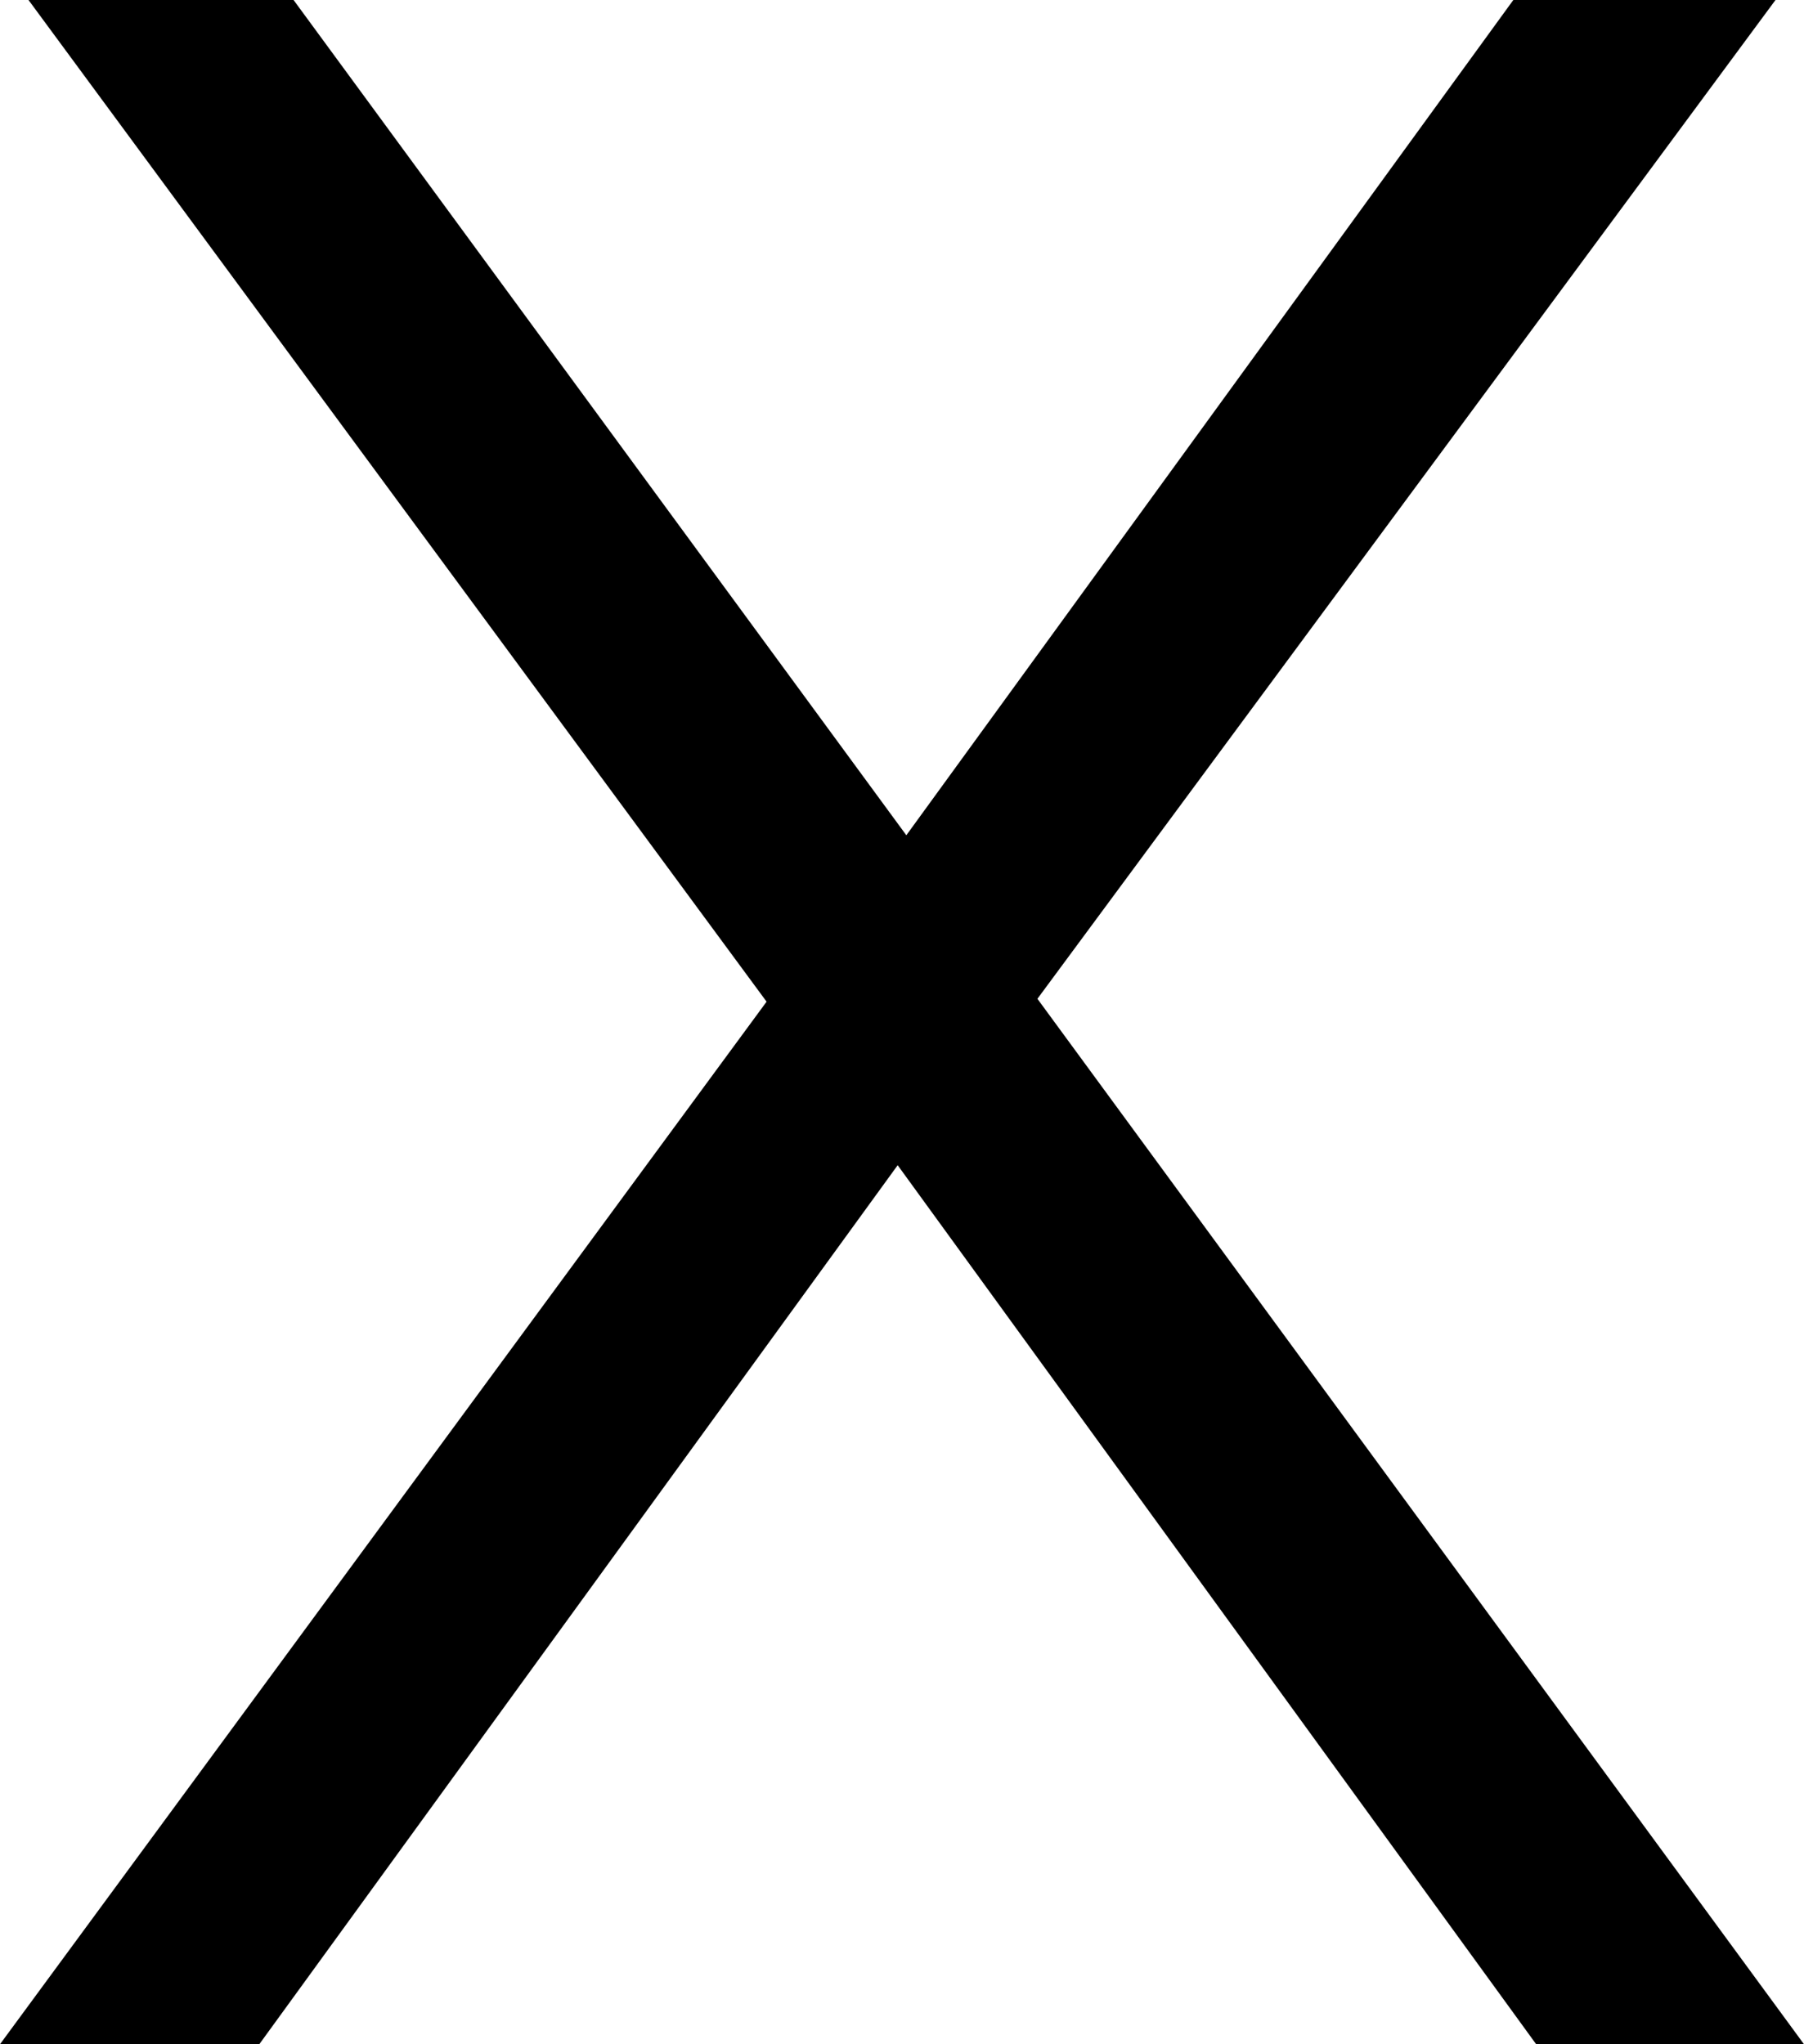
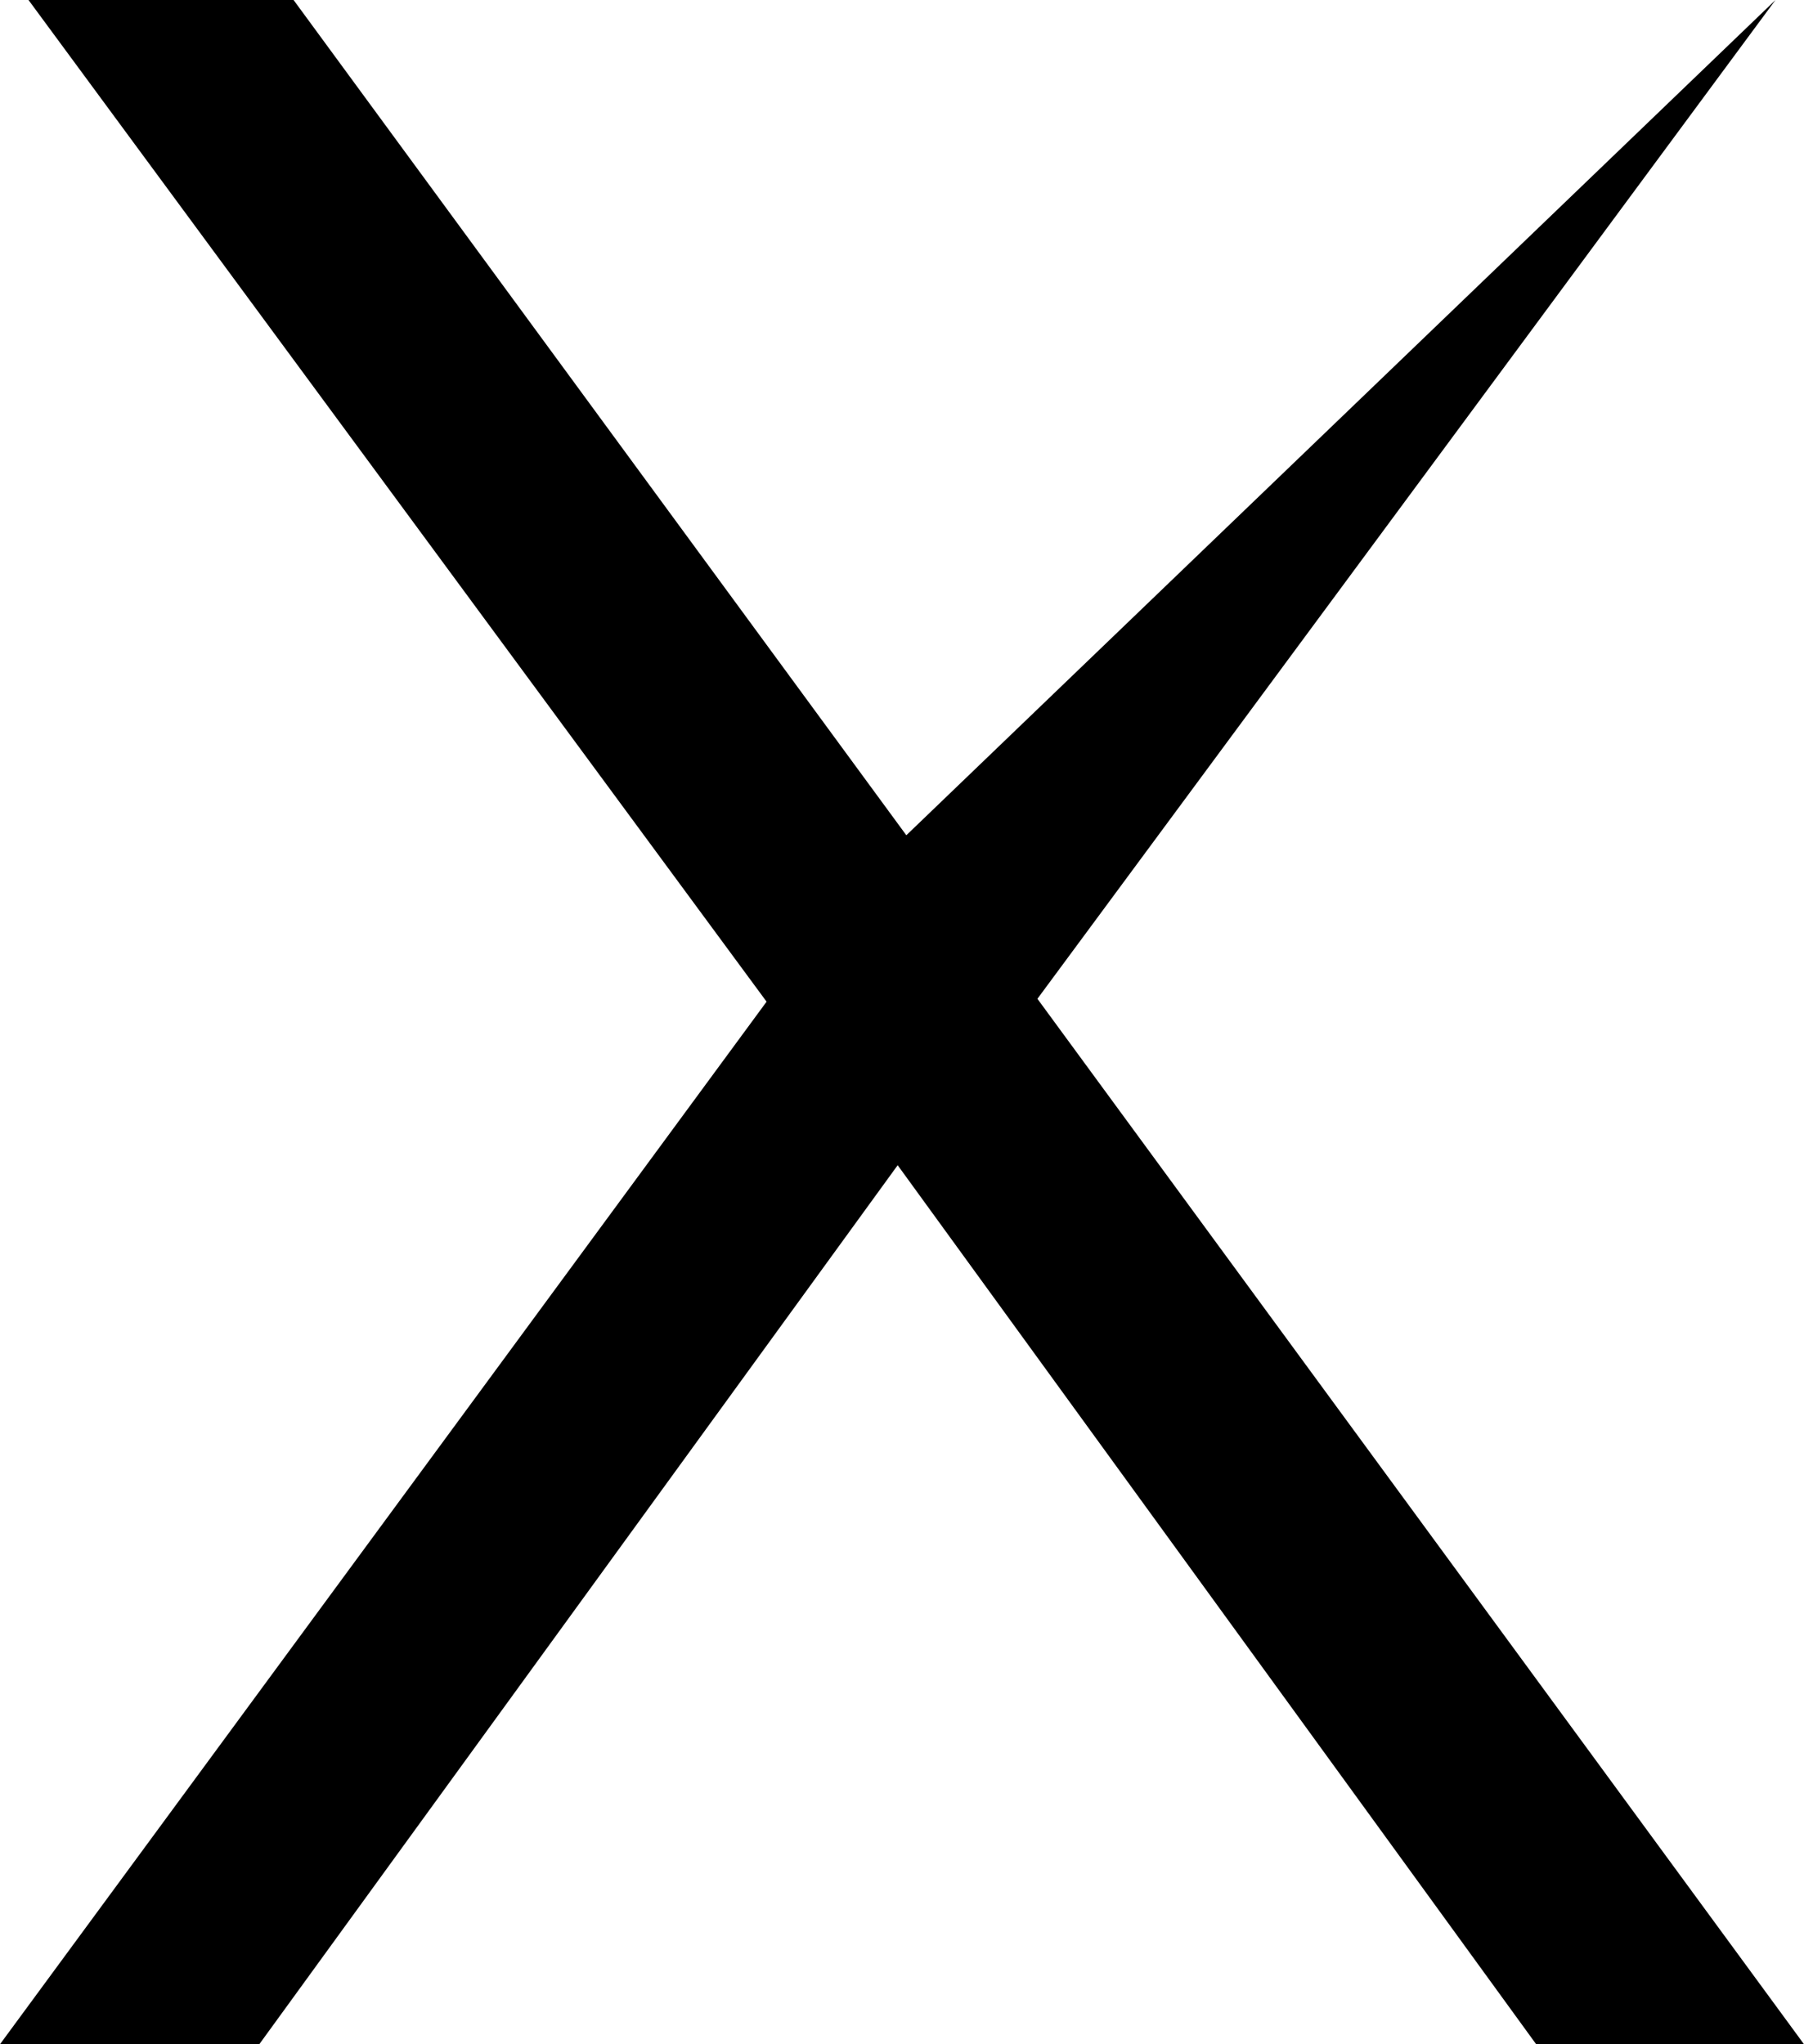
<svg xmlns="http://www.w3.org/2000/svg" width="15" height="17" viewBox="0 0 15 17" fill="none">
-   <path d="M0 17H2.156L7.464 9.69L12.773 17H15L8.626 8.306L14.763 0H12.583L7.536 6.946L2.441 0H0.237L6.374 8.33L0 17Z" fill="black" />
+   <path d="M0 17H2.156L7.464 9.69L12.773 17H15L8.626 8.306L14.763 0L7.536 6.946L2.441 0H0.237L6.374 8.33L0 17Z" fill="black" />
</svg>